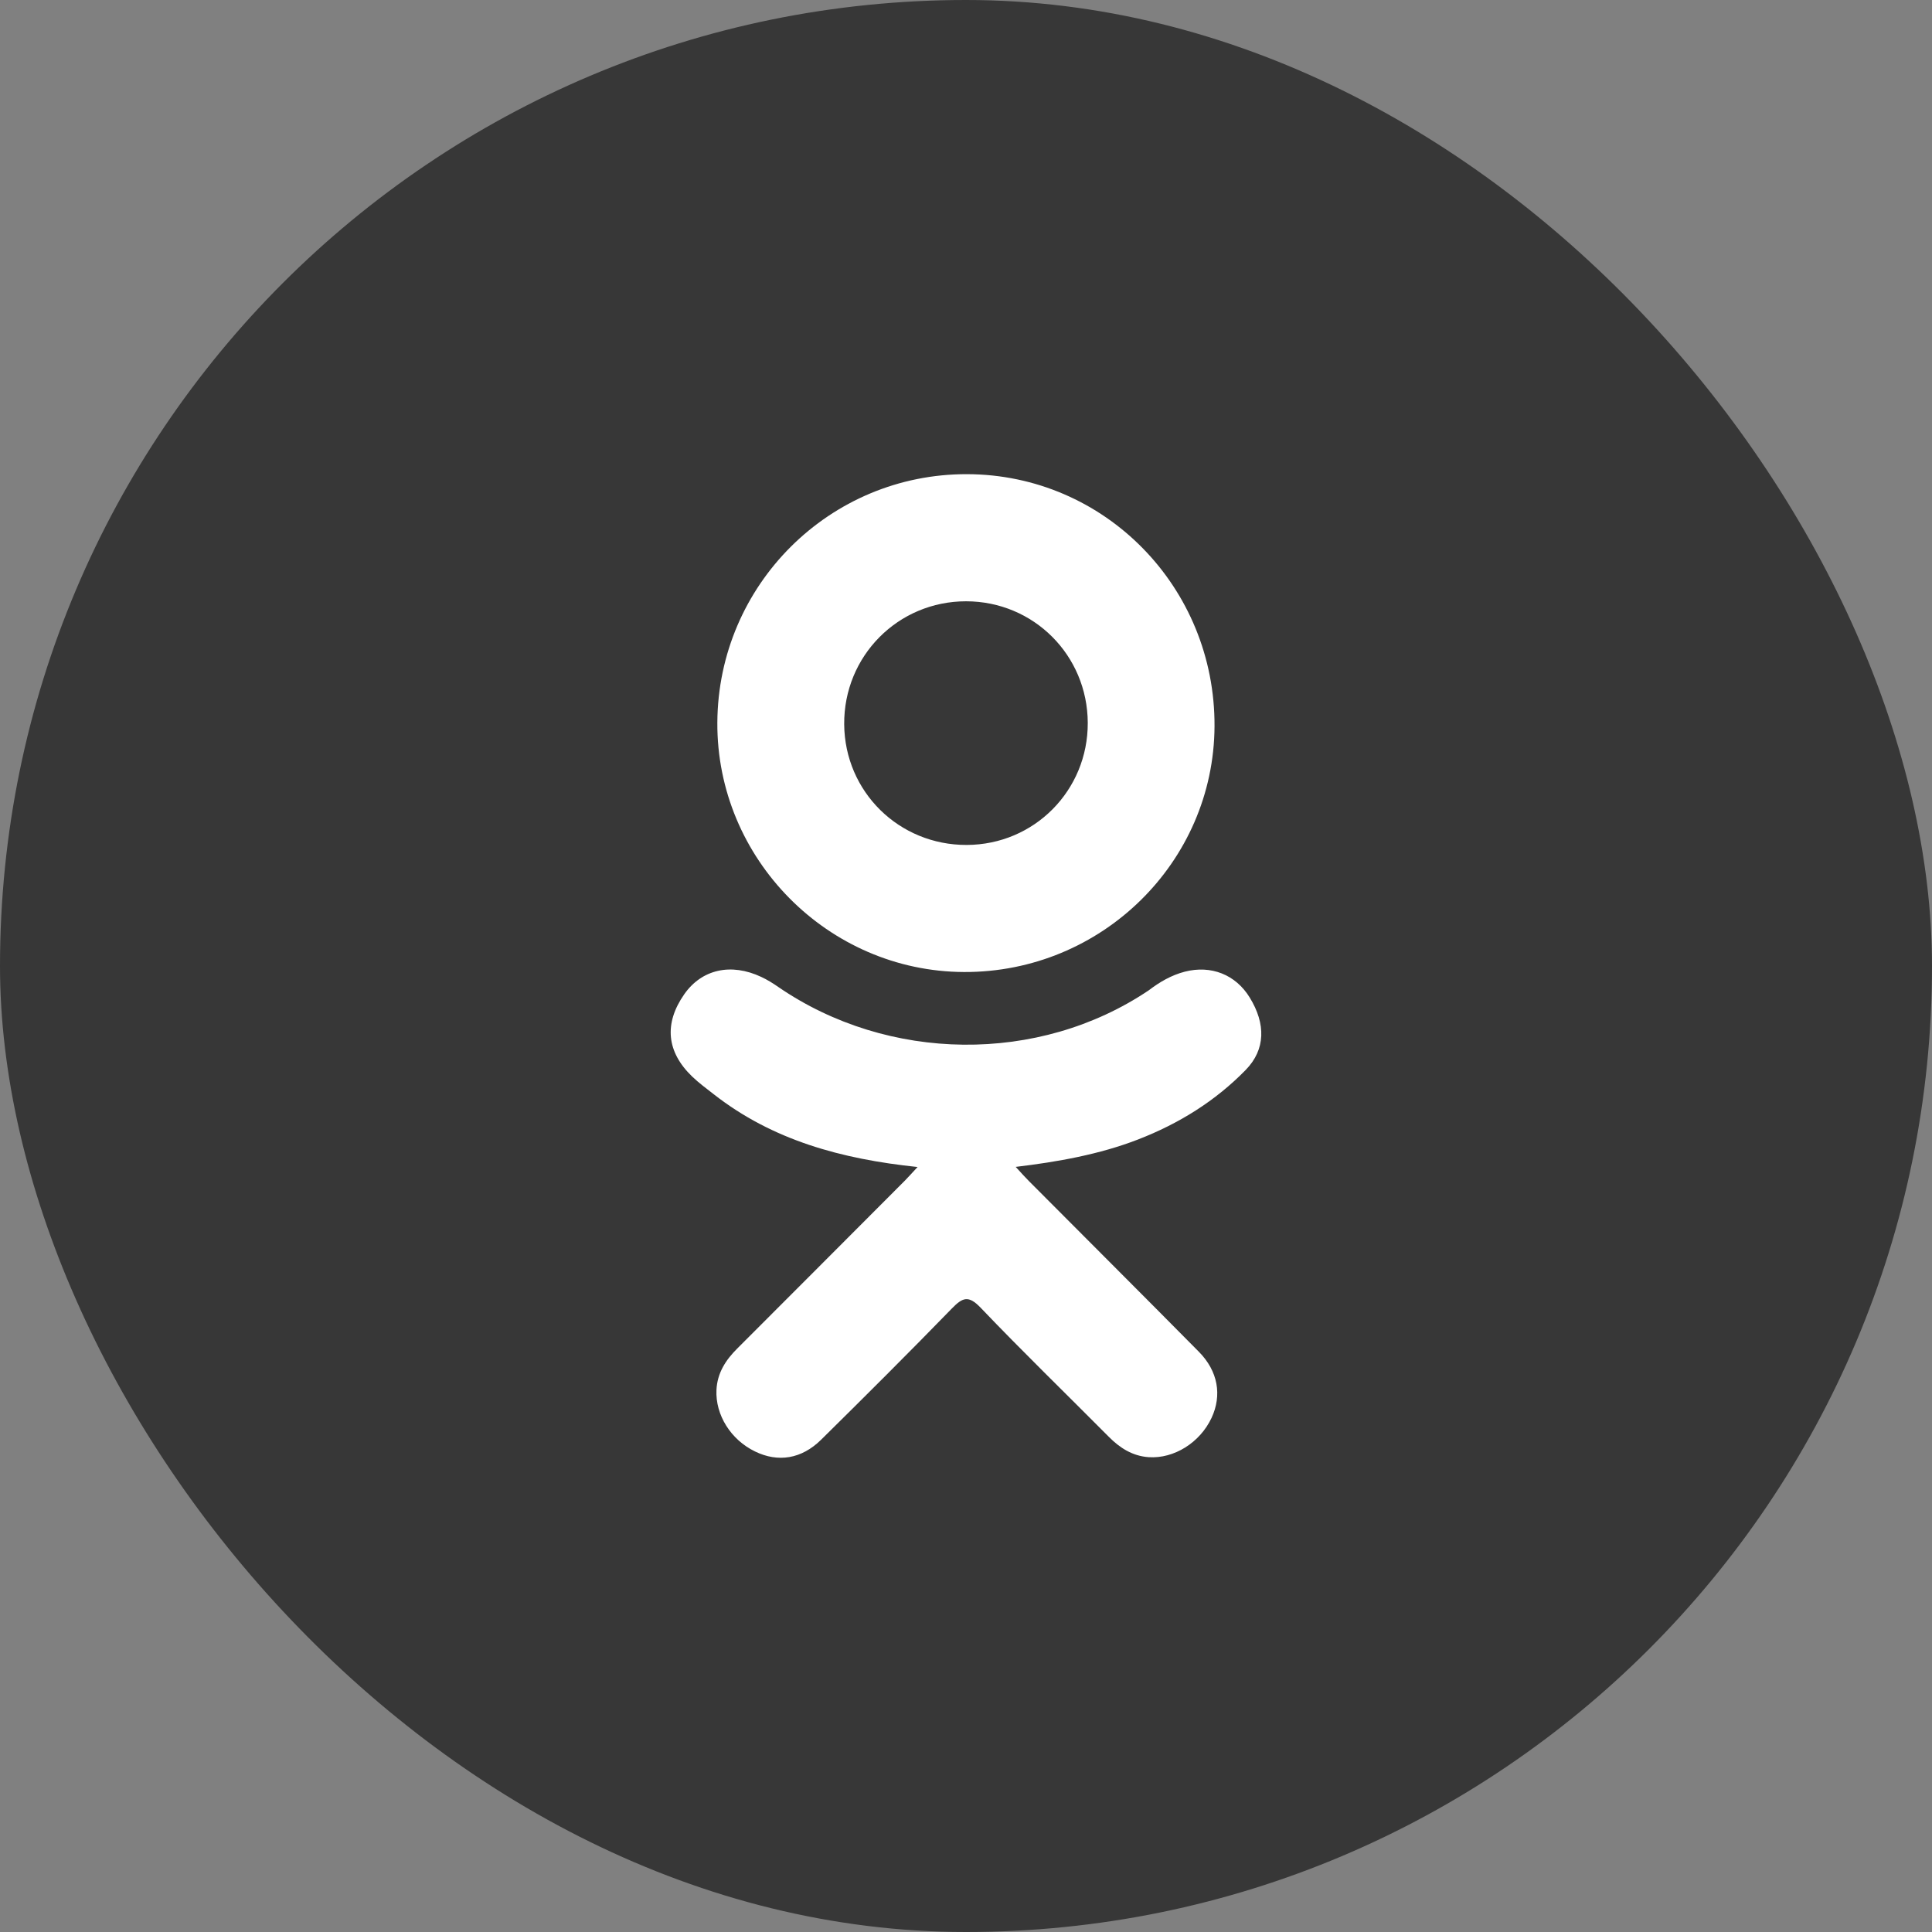
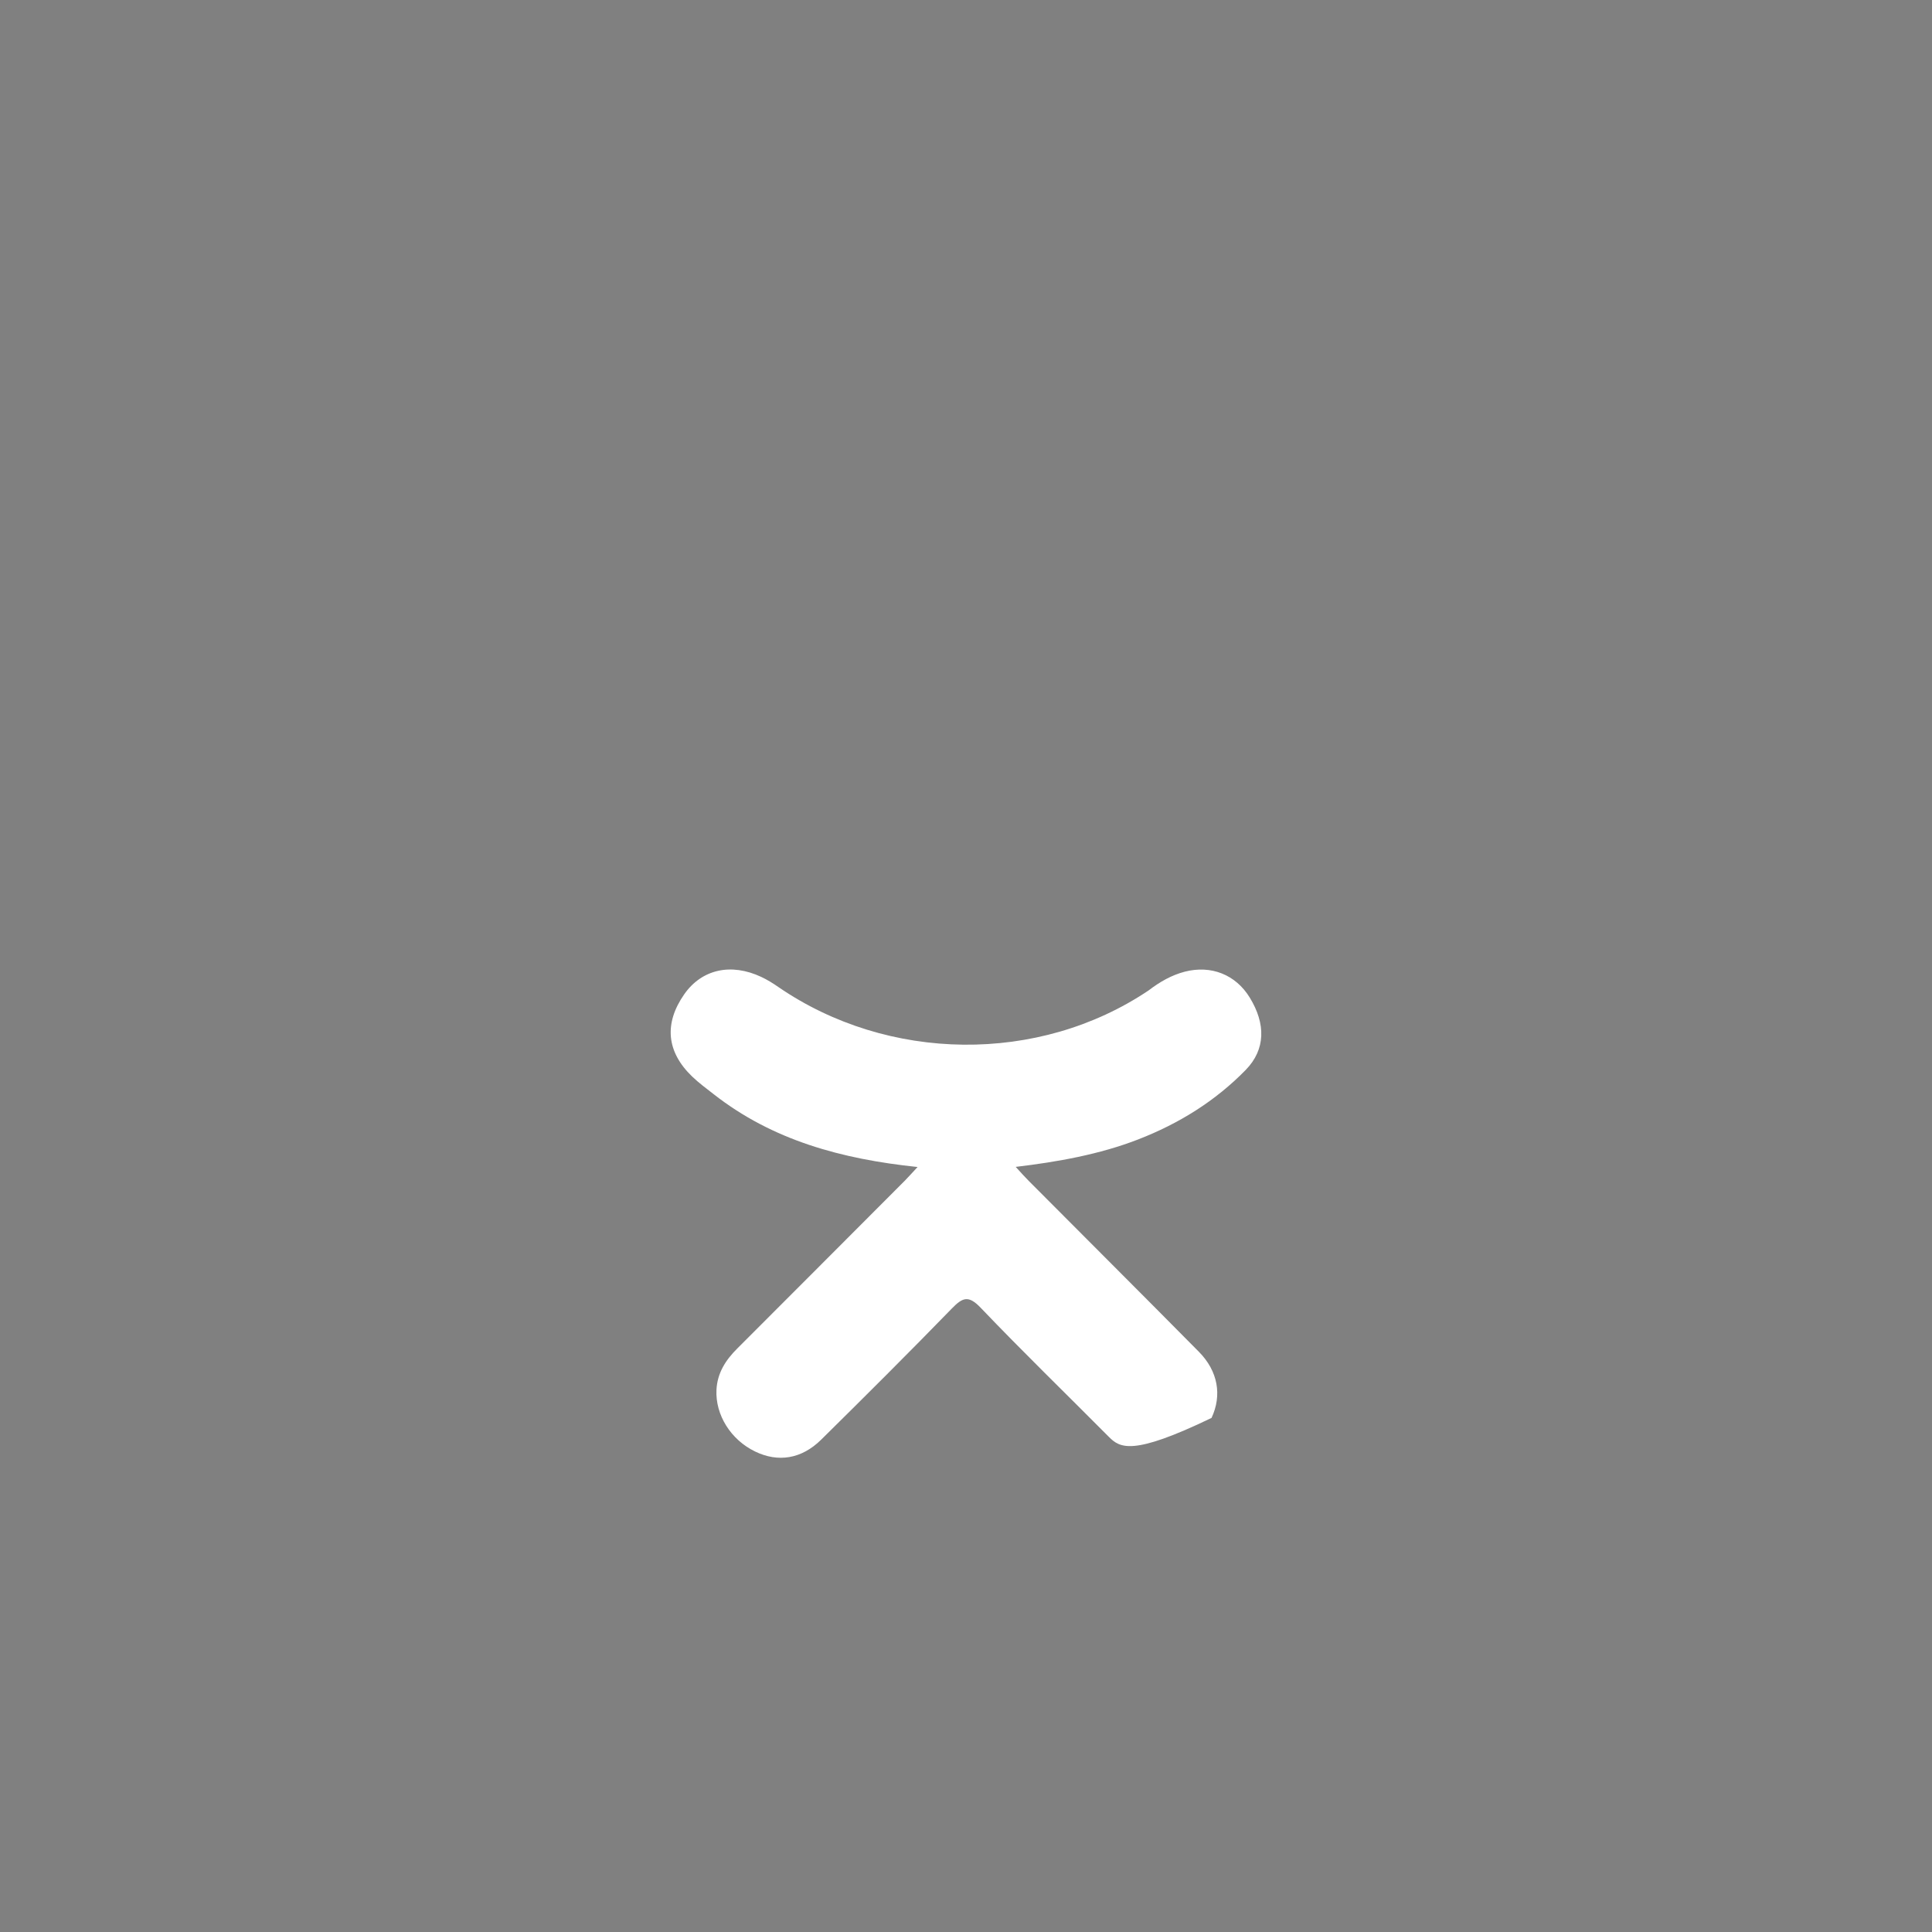
<svg xmlns="http://www.w3.org/2000/svg" width="44" height="44" viewBox="0 0 44 44" fill="none">
  <rect x="0" y="0" width="44" height="44" fill="#808080" stroke="none" />
-   <rect width="44" height="44" rx="22" fill="#373737" />
  <g clip-path="url(#clip0_89_14275)">
-     <path d="M20.897 26.578C19.161 26.396 17.595 25.969 16.254 24.92C16.088 24.79 15.916 24.664 15.764 24.518C15.178 23.955 15.119 23.309 15.583 22.644C15.98 22.075 16.647 21.923 17.34 22.25C17.474 22.313 17.602 22.392 17.724 22.477C20.223 24.194 23.655 24.241 26.162 22.554C26.411 22.364 26.676 22.209 26.984 22.129C27.583 21.976 28.141 22.195 28.462 22.719C28.829 23.317 28.824 23.901 28.372 24.365C27.678 25.077 26.845 25.592 25.918 25.951C25.042 26.291 24.082 26.462 23.132 26.575C23.275 26.731 23.343 26.808 23.433 26.898C24.722 28.194 26.018 29.485 27.303 30.785C27.741 31.228 27.833 31.777 27.592 32.292C27.328 32.855 26.738 33.225 26.159 33.186C25.792 33.16 25.506 32.978 25.252 32.722C24.279 31.742 23.287 30.781 22.334 29.783C22.056 29.493 21.923 29.548 21.678 29.8C20.698 30.808 19.703 31.8 18.702 32.787C18.253 33.231 17.718 33.31 17.197 33.057C16.642 32.789 16.29 32.223 16.317 31.654C16.336 31.27 16.525 30.976 16.789 30.713C18.065 29.438 19.338 28.16 20.612 26.884C20.696 26.799 20.774 26.709 20.897 26.578Z" fill="white" />
-     <path d="M21.957 22.137C18.859 22.126 16.319 19.558 16.337 16.455C16.355 13.318 18.897 10.79 22.025 10.799C25.16 10.807 27.676 13.372 27.66 16.541C27.644 19.638 25.087 22.148 21.957 22.137ZM24.773 16.463C24.767 14.922 23.54 13.696 22.003 13.694C20.452 13.693 19.214 14.941 19.226 16.496C19.238 18.031 20.475 19.249 22.017 19.243C23.554 19.238 24.778 18.003 24.773 16.463Z" fill="white" />
+     <path d="M20.897 26.578C19.161 26.396 17.595 25.969 16.254 24.92C16.088 24.79 15.916 24.664 15.764 24.518C15.178 23.955 15.119 23.309 15.583 22.644C15.98 22.075 16.647 21.923 17.34 22.25C17.474 22.313 17.602 22.392 17.724 22.477C20.223 24.194 23.655 24.241 26.162 22.554C26.411 22.364 26.676 22.209 26.984 22.129C27.583 21.976 28.141 22.195 28.462 22.719C28.829 23.317 28.824 23.901 28.372 24.365C27.678 25.077 26.845 25.592 25.918 25.951C25.042 26.291 24.082 26.462 23.132 26.575C23.275 26.731 23.343 26.808 23.433 26.898C24.722 28.194 26.018 29.485 27.303 30.785C27.741 31.228 27.833 31.777 27.592 32.292C25.792 33.16 25.506 32.978 25.252 32.722C24.279 31.742 23.287 30.781 22.334 29.783C22.056 29.493 21.923 29.548 21.678 29.8C20.698 30.808 19.703 31.8 18.702 32.787C18.253 33.231 17.718 33.31 17.197 33.057C16.642 32.789 16.29 32.223 16.317 31.654C16.336 31.27 16.525 30.976 16.789 30.713C18.065 29.438 19.338 28.16 20.612 26.884C20.696 26.799 20.774 26.709 20.897 26.578Z" fill="white" />
  </g>
  <defs>
    <clipPath id="clip0_89_14275">
      <rect width="22.4" height="22.4" fill="white" transform="translate(10.8 10.801)" />
    </clipPath>
  </defs>
</svg>